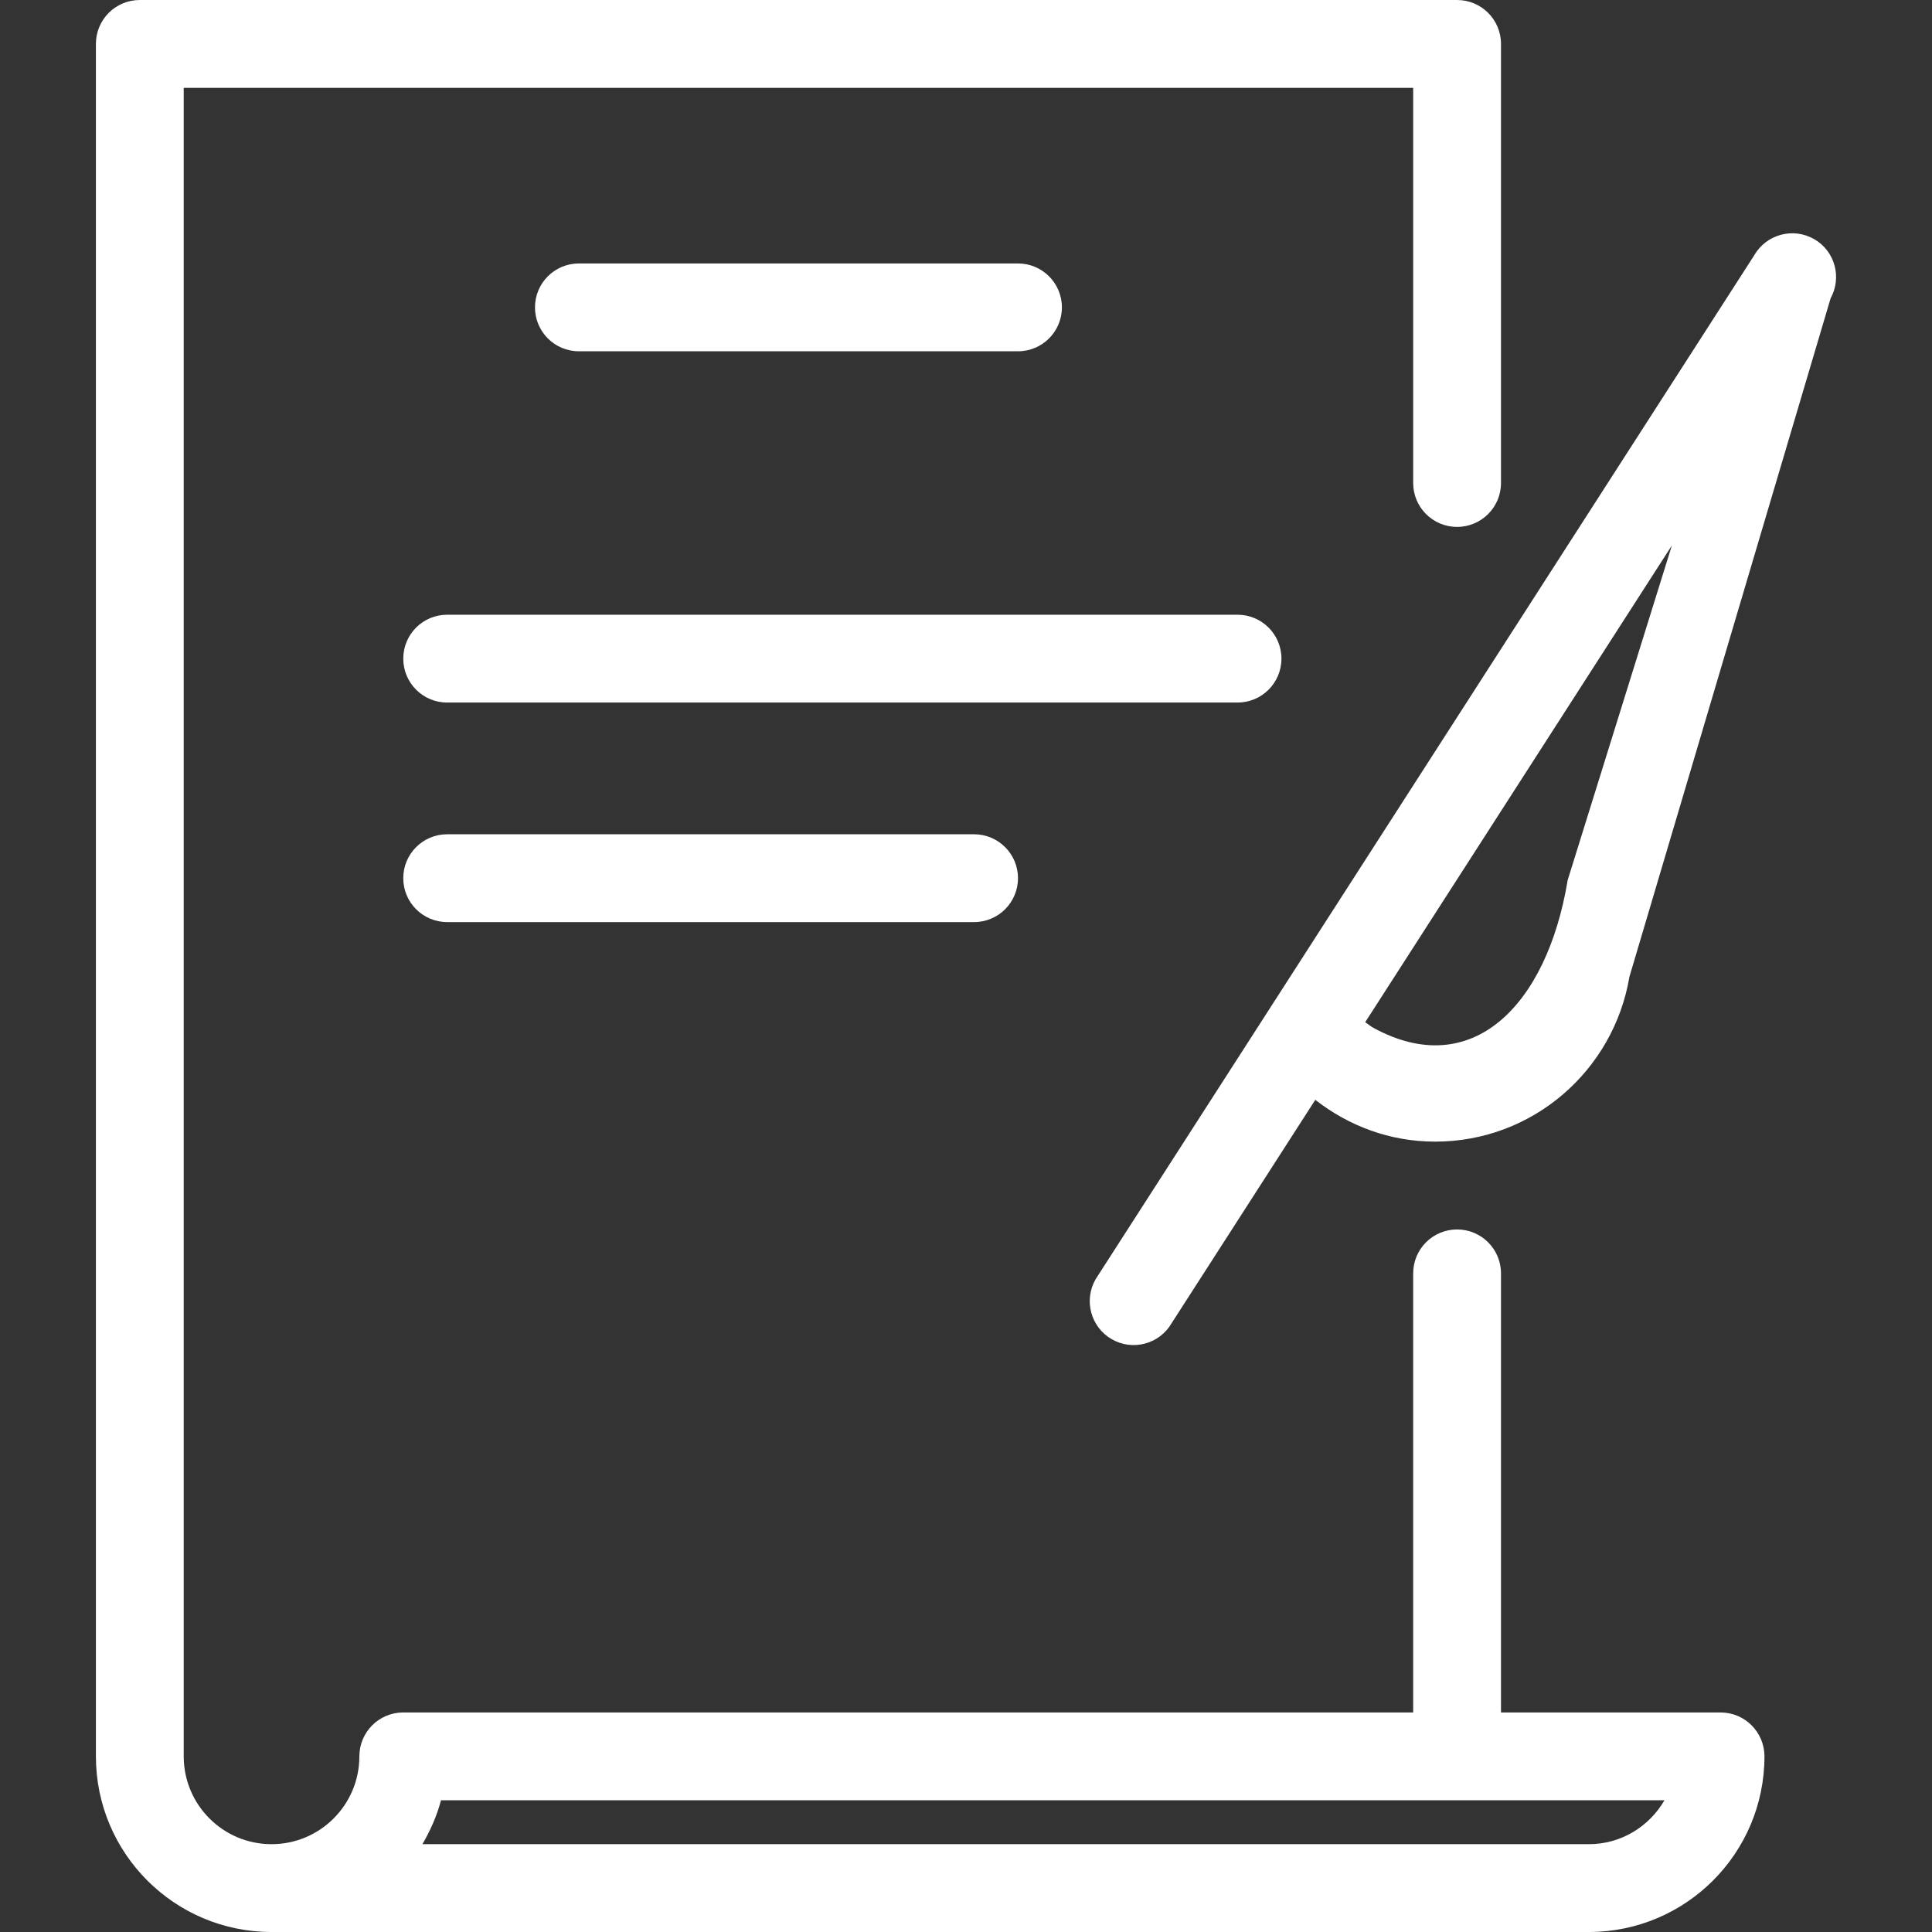
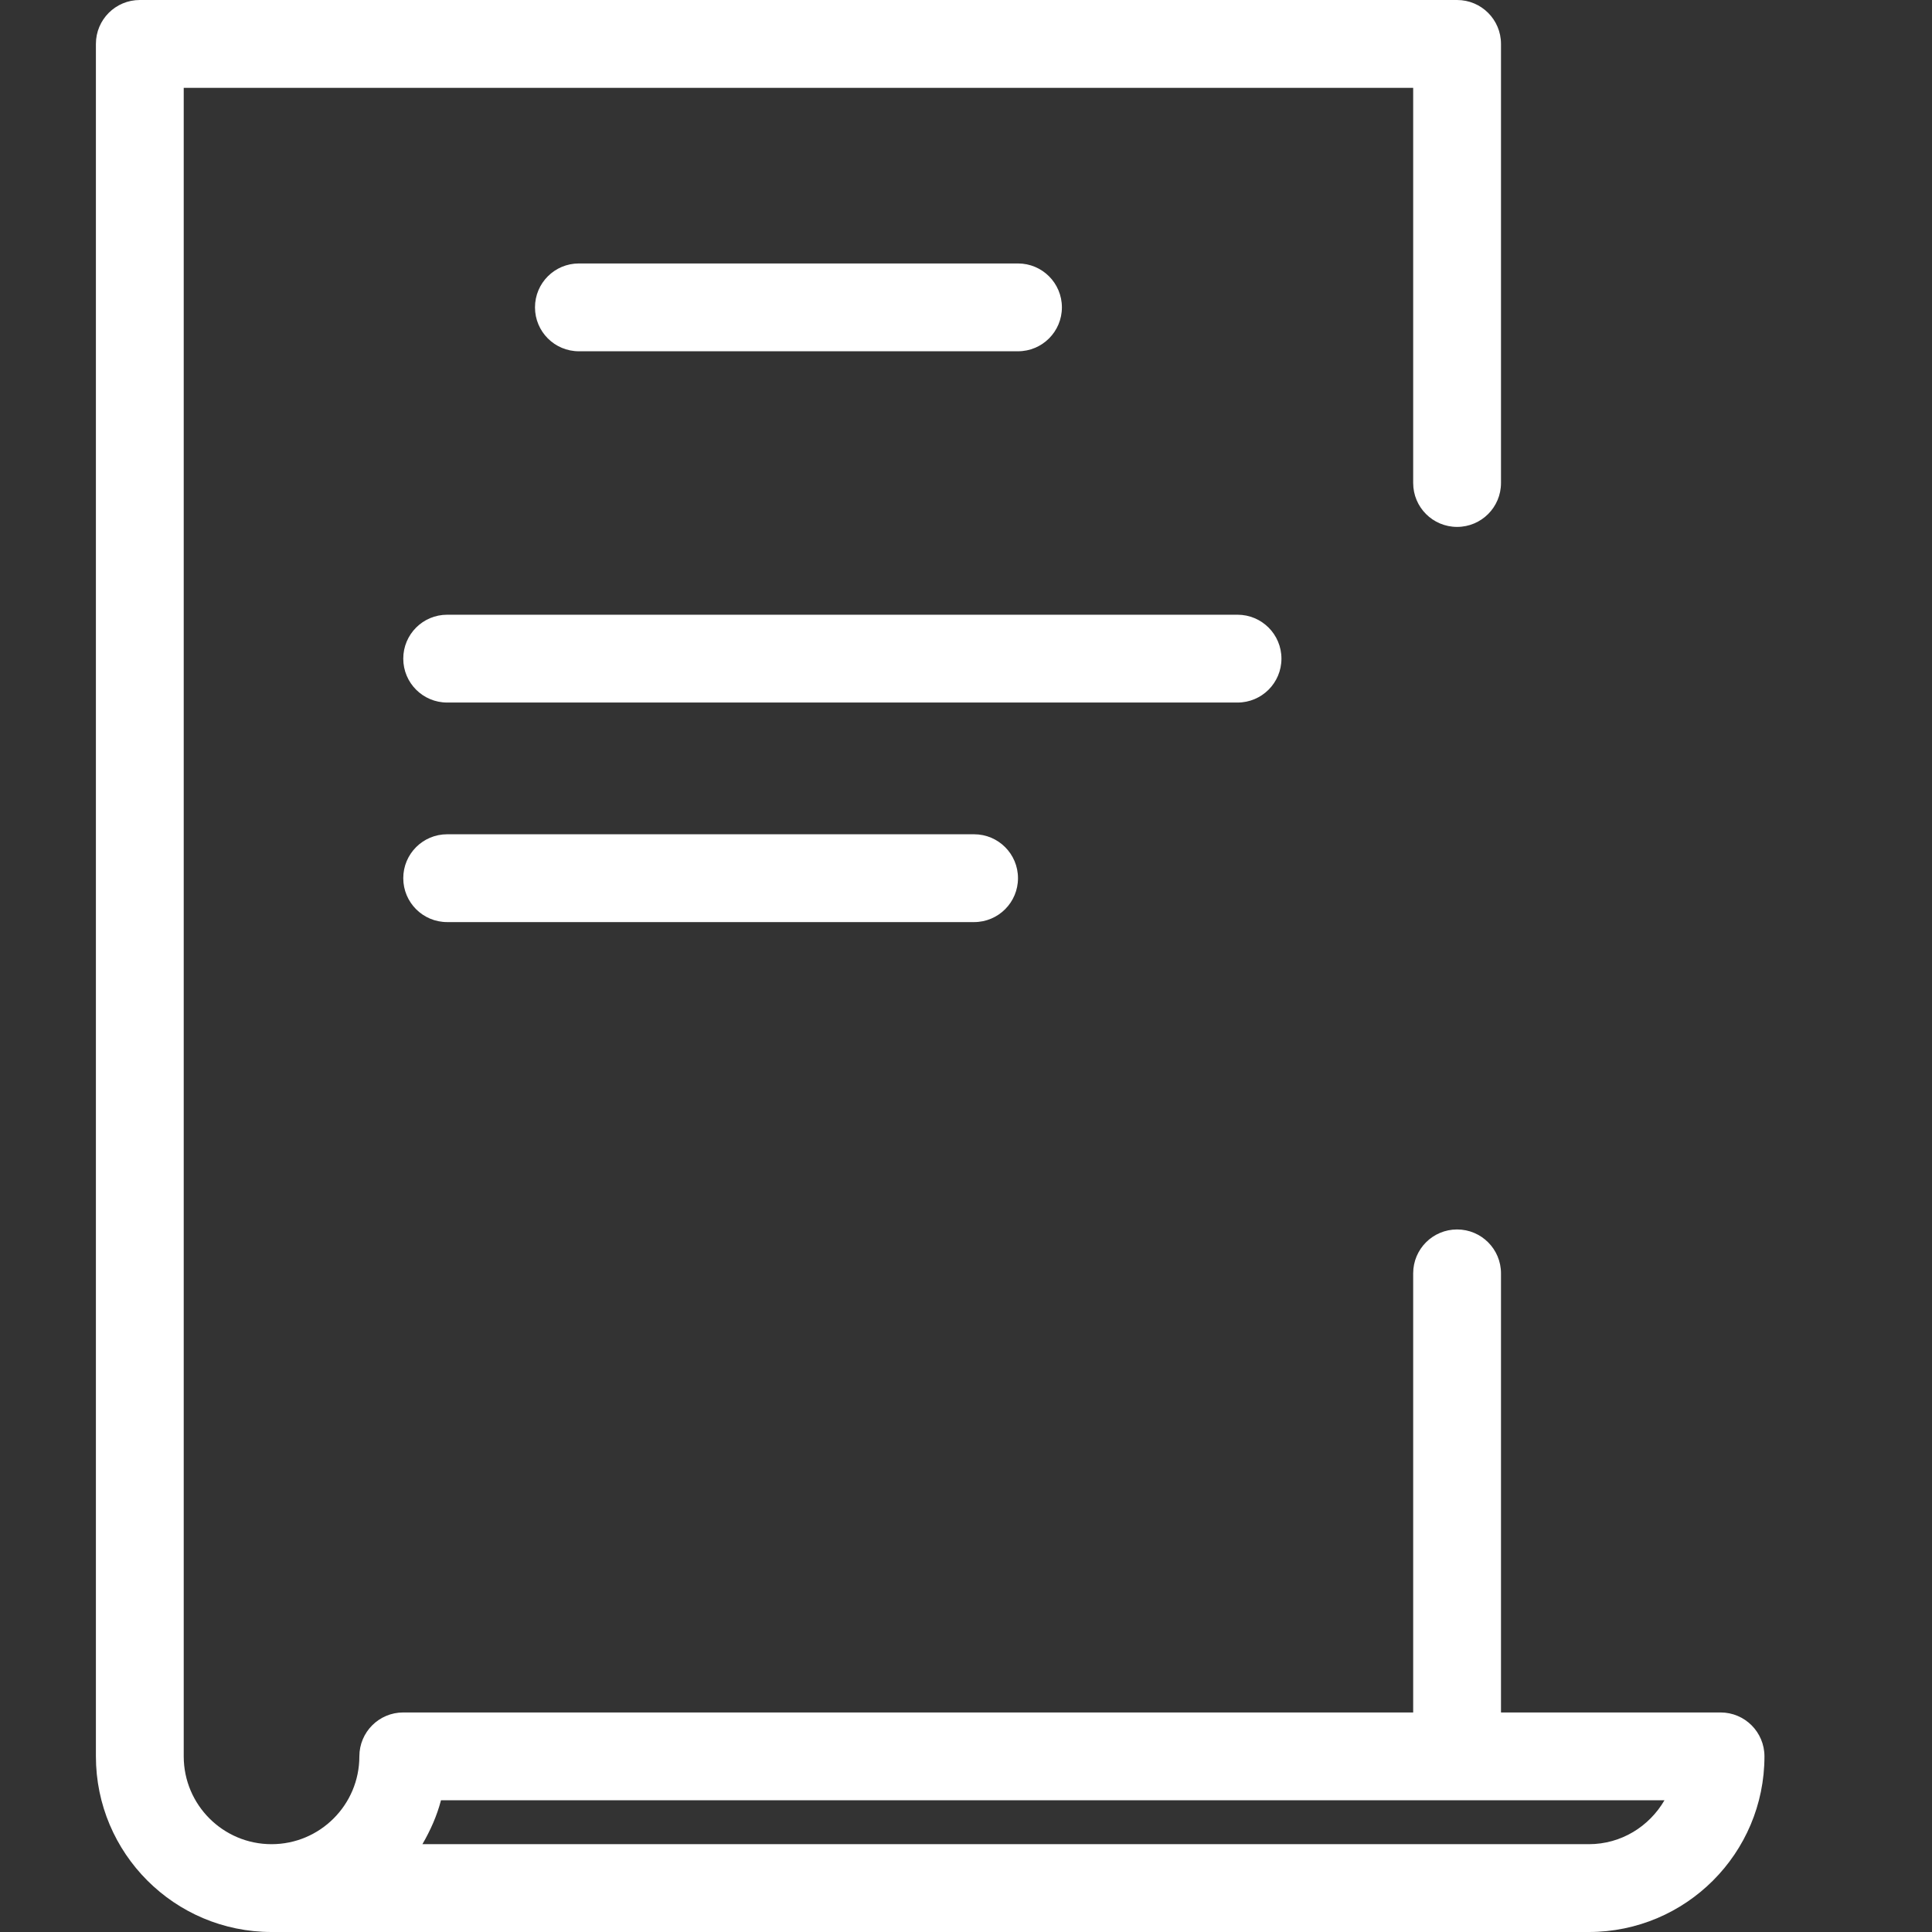
<svg xmlns="http://www.w3.org/2000/svg" version="1.1" viewBox="0 0 44 44" enable-background="new 0 0 44 44">
  <rect x="0" y="0" width="44" height="44" fill="#333333" stroke="none" />
  <g fill="white">
    <g>
      <g>
        <path d="m29.184,15c0-0.553-0.448-1-1-1h-18c-0.553,0-1,0.447-1,1 0,0.553 0.447,1 1,1h18c0.552,0 1-0.447 1-1zm10,24h-5v-10c0-0.553-0.448-1-1-1-0.553,0-1,0.447-1,1v10h-23c-0.553,0-1,0.447-1,1 0,1.104-0.896,2-2,2s-2-0.896-2-2v-38h28v9c0,0.553 0.447,1 1,1 0.552,0 1-0.447 1-1v-10c0-0.553-0.448-1-1-1h-30c-0.553,0-1,0.447-1,1v39c0,2.209 1.791,4 4,4h30c2.209,0 4-1.791 4-4 0-0.553-0.448-1-1-1zm-3,3h-26.564c0.181-0.312 0.33-0.643 0.423-1h27.864c-0.347,0.596-0.984,1-1.723,1zm-13-34c0.552,0 1-0.447 1-1 0-0.553-0.448-1-1-1h-10c-0.553,0-1,0.447-1,1 0,0.553 0.447,1 1,1h10zm-13,11c-0.553,0-1,0.447-1,1 0,0.553 0.447,1 1,1h12c0.552,0 1-0.447 1-1 0-0.553-0.448-1-1-1h-12z" />
      </g>
    </g>
    <g>
      <g>
-         <path d="m41.318,5.447c-0.479-0.276-1.09-0.112-1.366,0.366l-15,23.32c-0.275,0.479-0.112,1.09 0.366,1.366 0.479,0.276 1.09,0.112 1.366-0.366l3.271-5.085c0.757,0.591 1.695,0.952 2.729,0.952 2.229,0 4.067-1.625 4.425-3.754l4.582-15.452c0.261-0.476 0.1-1.074-0.373-1.347zm-5.615,14.597c-0.476,2.879-2.195,4.583-4.425,3.364-0.07-0.038-0.121-0.086-0.187-0.127l6.985-10.859-2.373,7.622z" />
-       </g>
+         </g>
    </g>
  </g>
</svg>